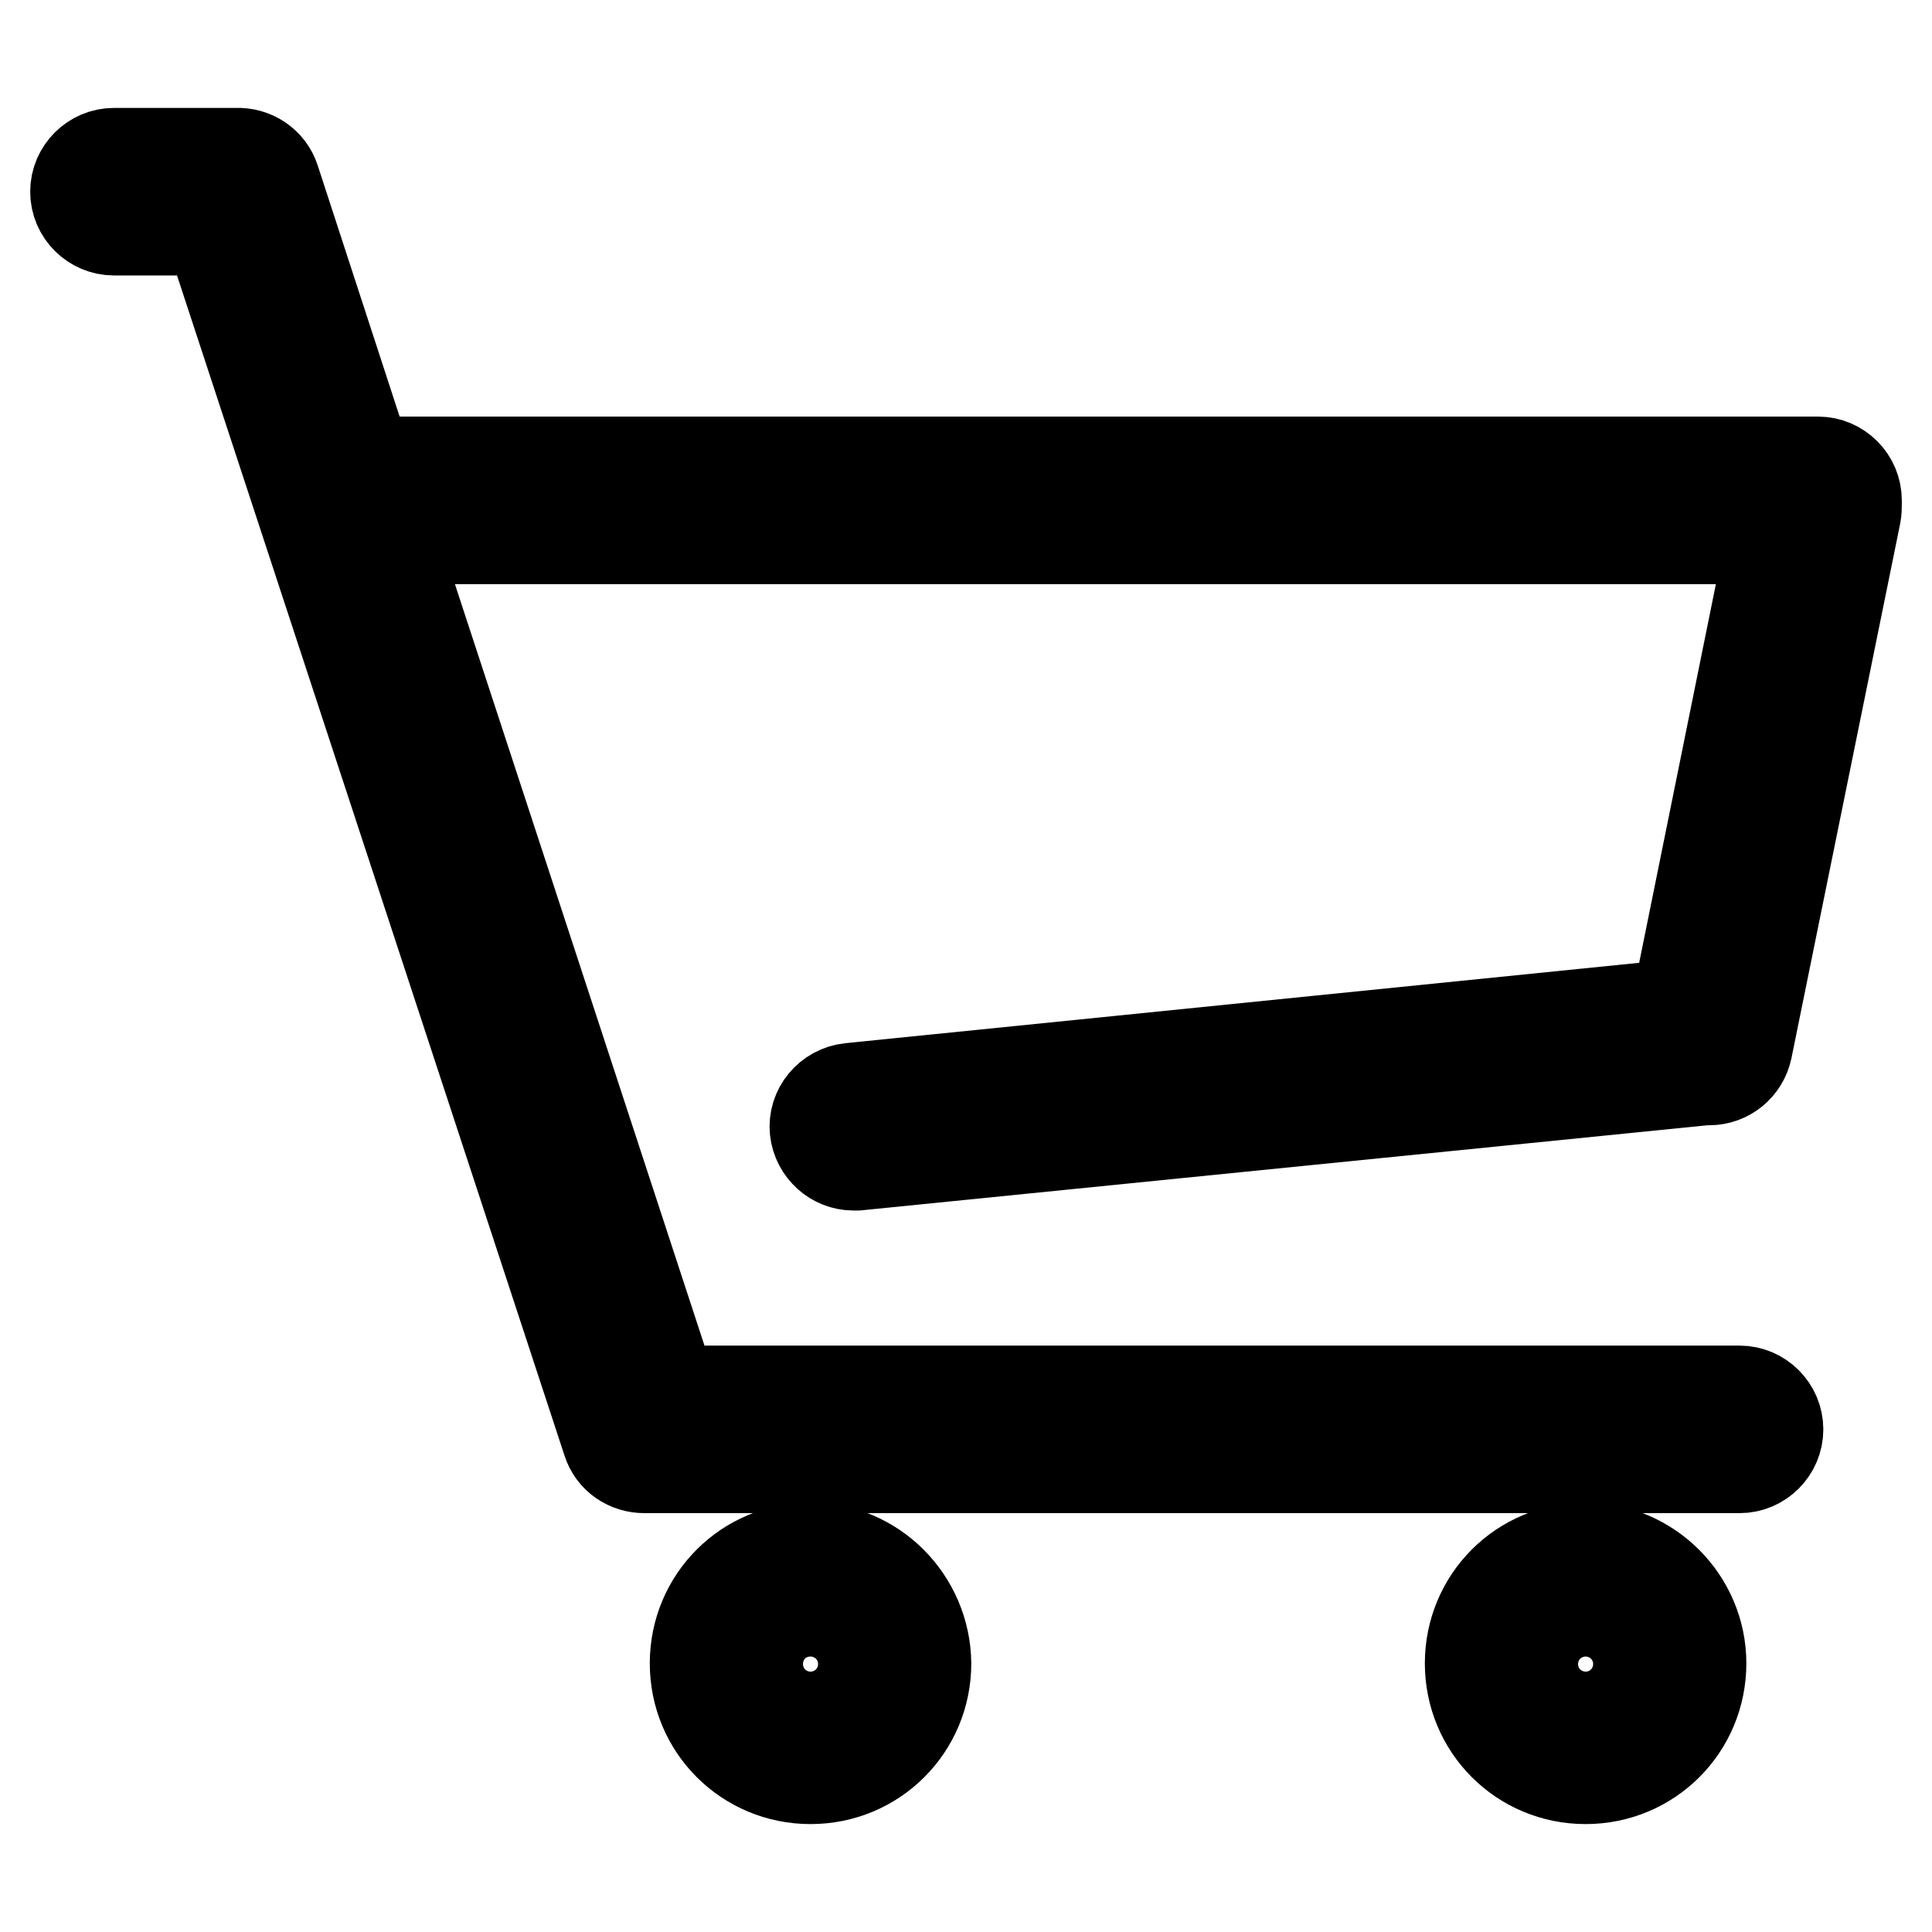
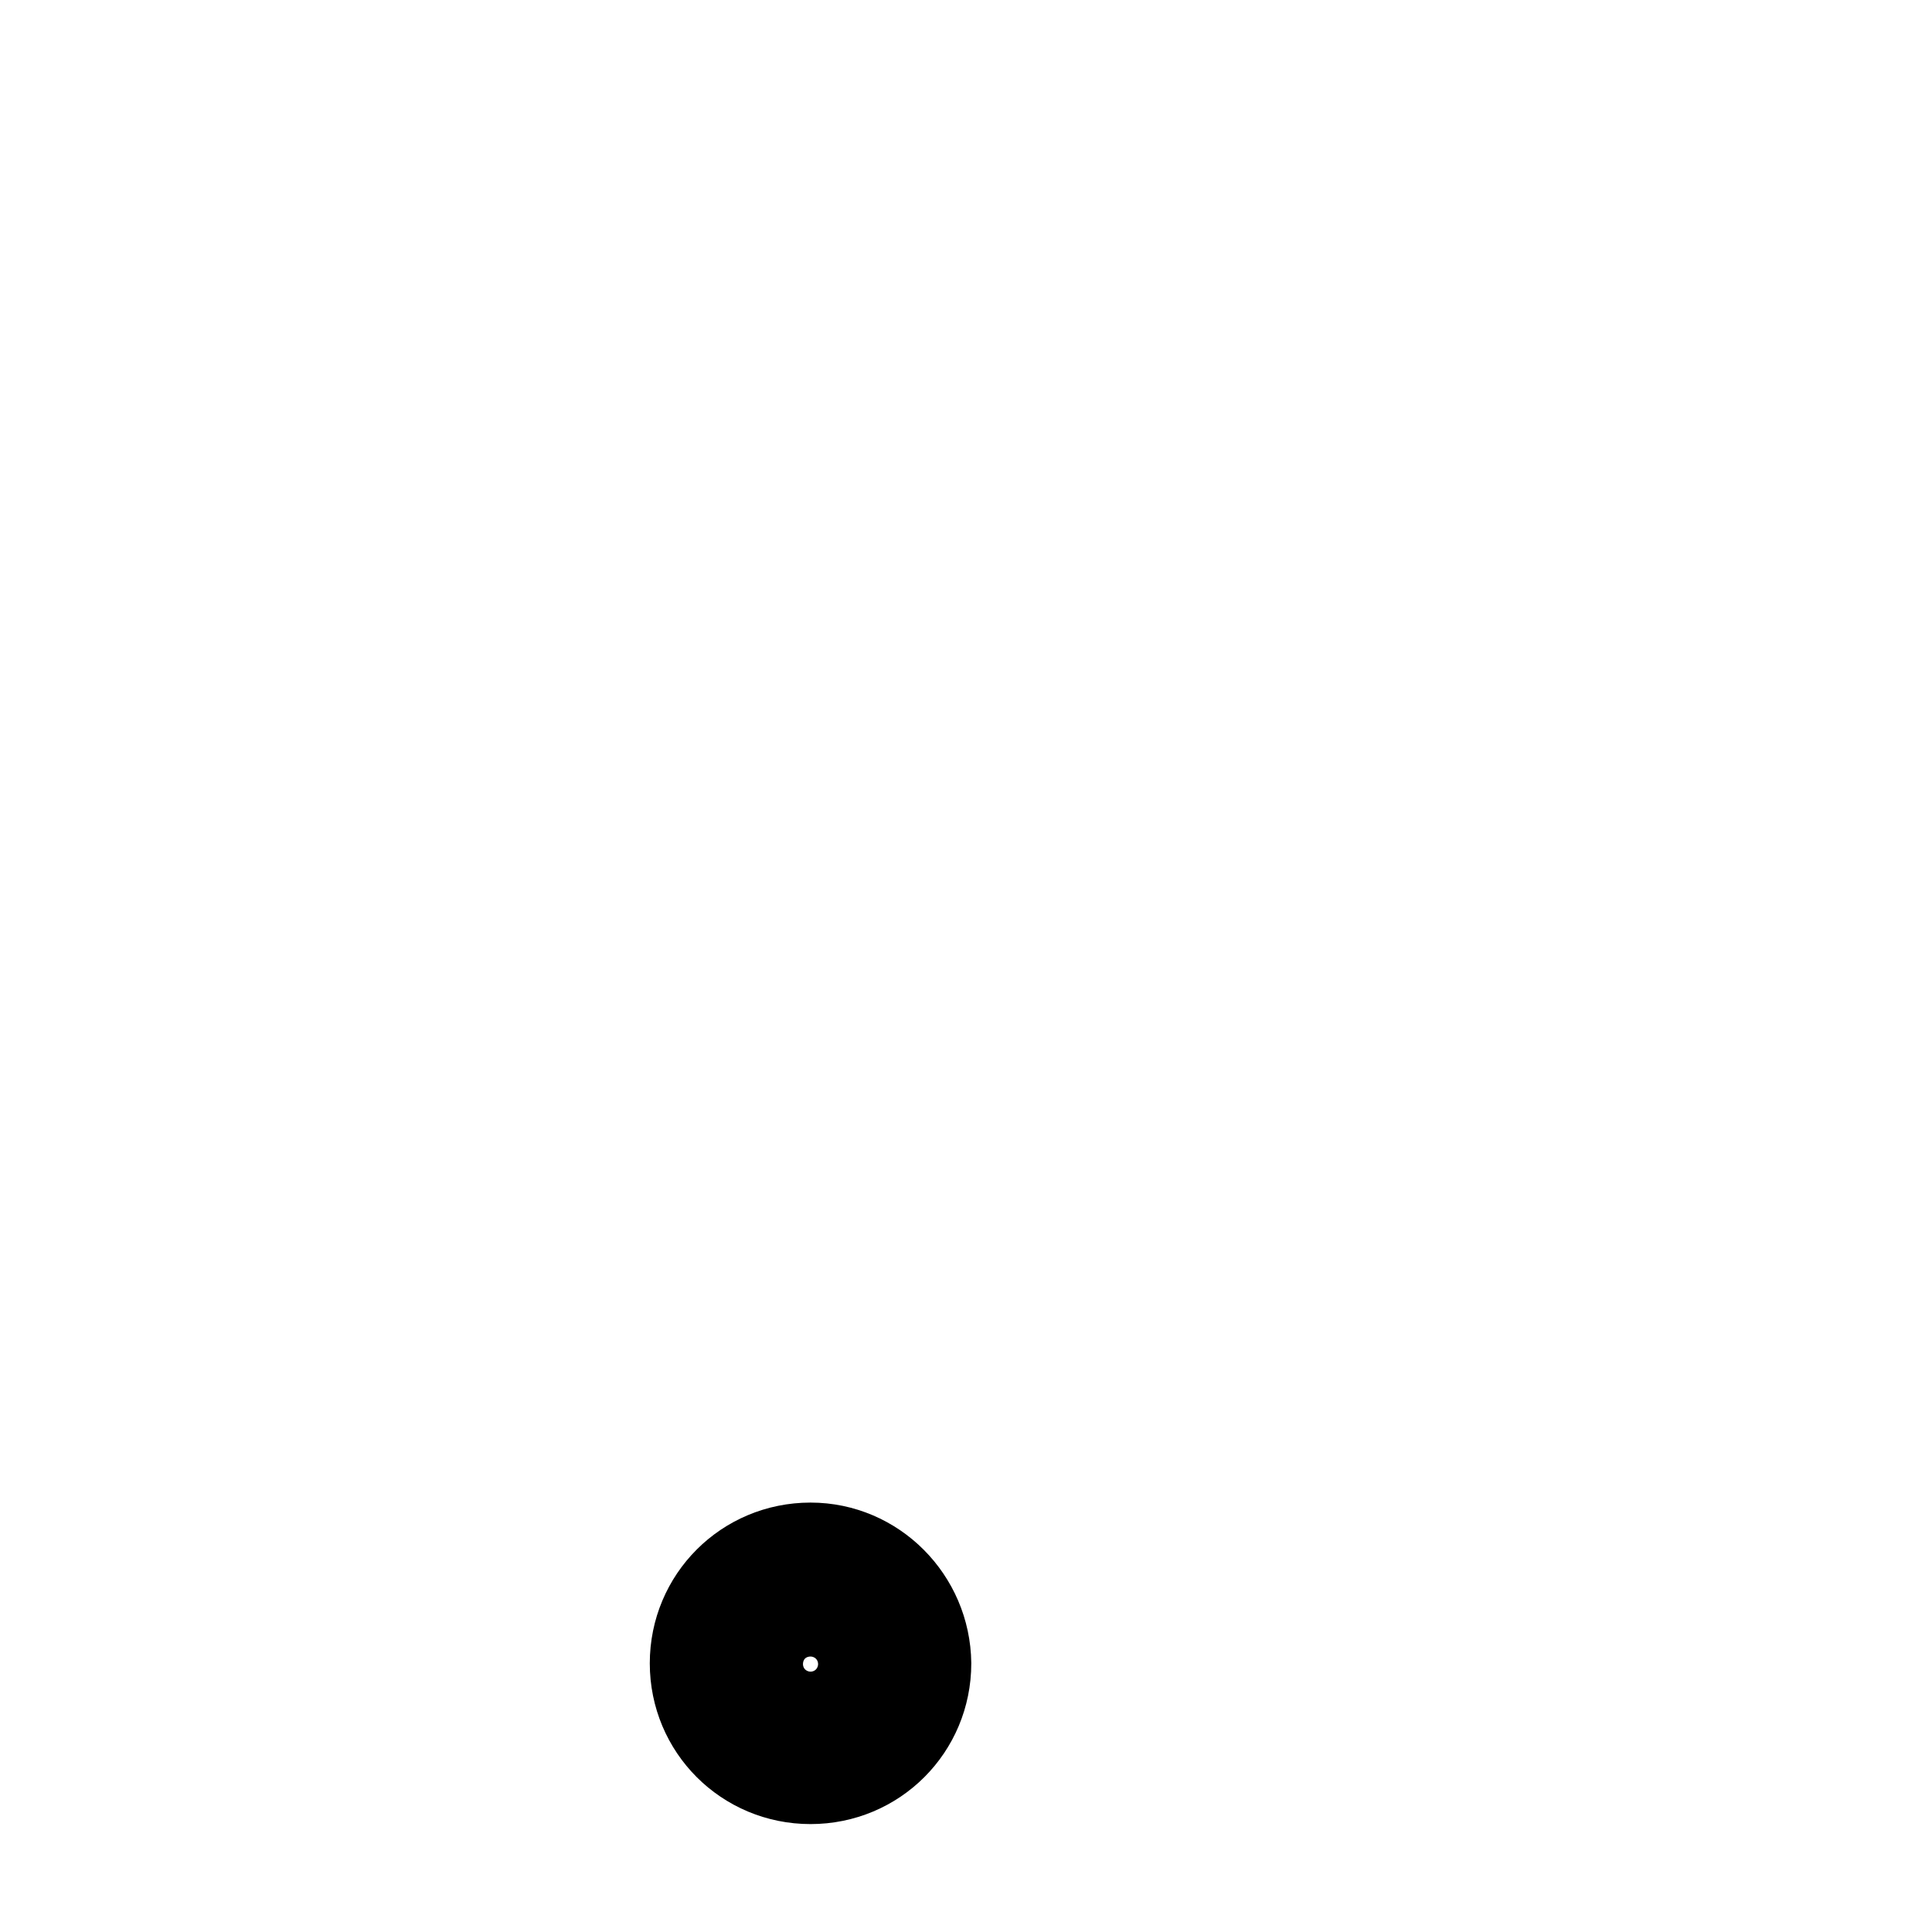
<svg xmlns="http://www.w3.org/2000/svg" version="1.1" x="0px" y="0px" viewBox="0 0 256 256" enable-background="new 0 0 256 256" xml:space="preserve">
  <g>
    <g>
-       <path stroke-width="12" fill-opacity="0" stroke="#000000" d="M210.1,205.1c-8.5,0-15.3,6.8-15.3,15.3c0,8.5,6.8,15.3,15.3,15.3c8.5,0,15.3-6.8,15.3-15.3C225.4,212,218.5,205.1,210.1,205.1z M210.1,225.5c-2.8,0-5-2.3-5-5c0-2.8,2.3-5,5-5c2.8,0,5,2.3,5,5C215.1,223.2,212.9,225.5,210.1,225.5z" />
      <path stroke-width="12" fill-opacity="0" stroke="#000000" d="M107.4,205.1c-8.5,0-15.3,6.8-15.3,15.3c0,8.5,6.8,15.3,15.3,15.3c8.5,0,15.3-6.8,15.3-15.3C122.6,212,115.8,205.1,107.4,205.1z M107.4,225.5c-2.8,0-5-2.3-5-5c0-2.8,2.3-5,5-5c2.8,0,5,2.3,5,5C112.4,223.2,110.1,225.5,107.4,225.5z" />
-       <path stroke-width="12" fill-opacity="0" stroke="#000000" d="M112.6,144.2c-2.8,0.3-4.9,2.8-4.6,5.6c0.3,2.6,2.5,4.6,5.1,4.6c0.2,0,0.3,0,0.5,0L226,143.1c0.2,0,0.3,0,0.5,0c2.4,0,4.5-1.7,5-4.1l14.4-70.8c0.1-0.5,0.1-1,0.1-1.5c0-0.1,0-0.3,0-0.4c0-2.8-2.3-5.1-5.1-5.1H48.6L36.4,23.8c-0.7-2.2-2.8-3.6-5.1-3.5c0,0-0.1,0-0.2,0h-16c-2.8,0-5.1,2.3-5.1,5.1s2.3,5.1,5.1,5.1h12.7L80.5,191c0.7,2.2,2.7,3.5,4.9,3.5c0.2,0,0.4,0,0.7,0c0.2,0,0.4,0,0.6,0h143.8c2.8,0,5.1-2.3,5.1-5.1c0-2.8-2.3-5.1-5.1-5.1H89L52,71.4h182.7l-12.5,61.7L112.6,144.2z" />
    </g>
  </g>
</svg>